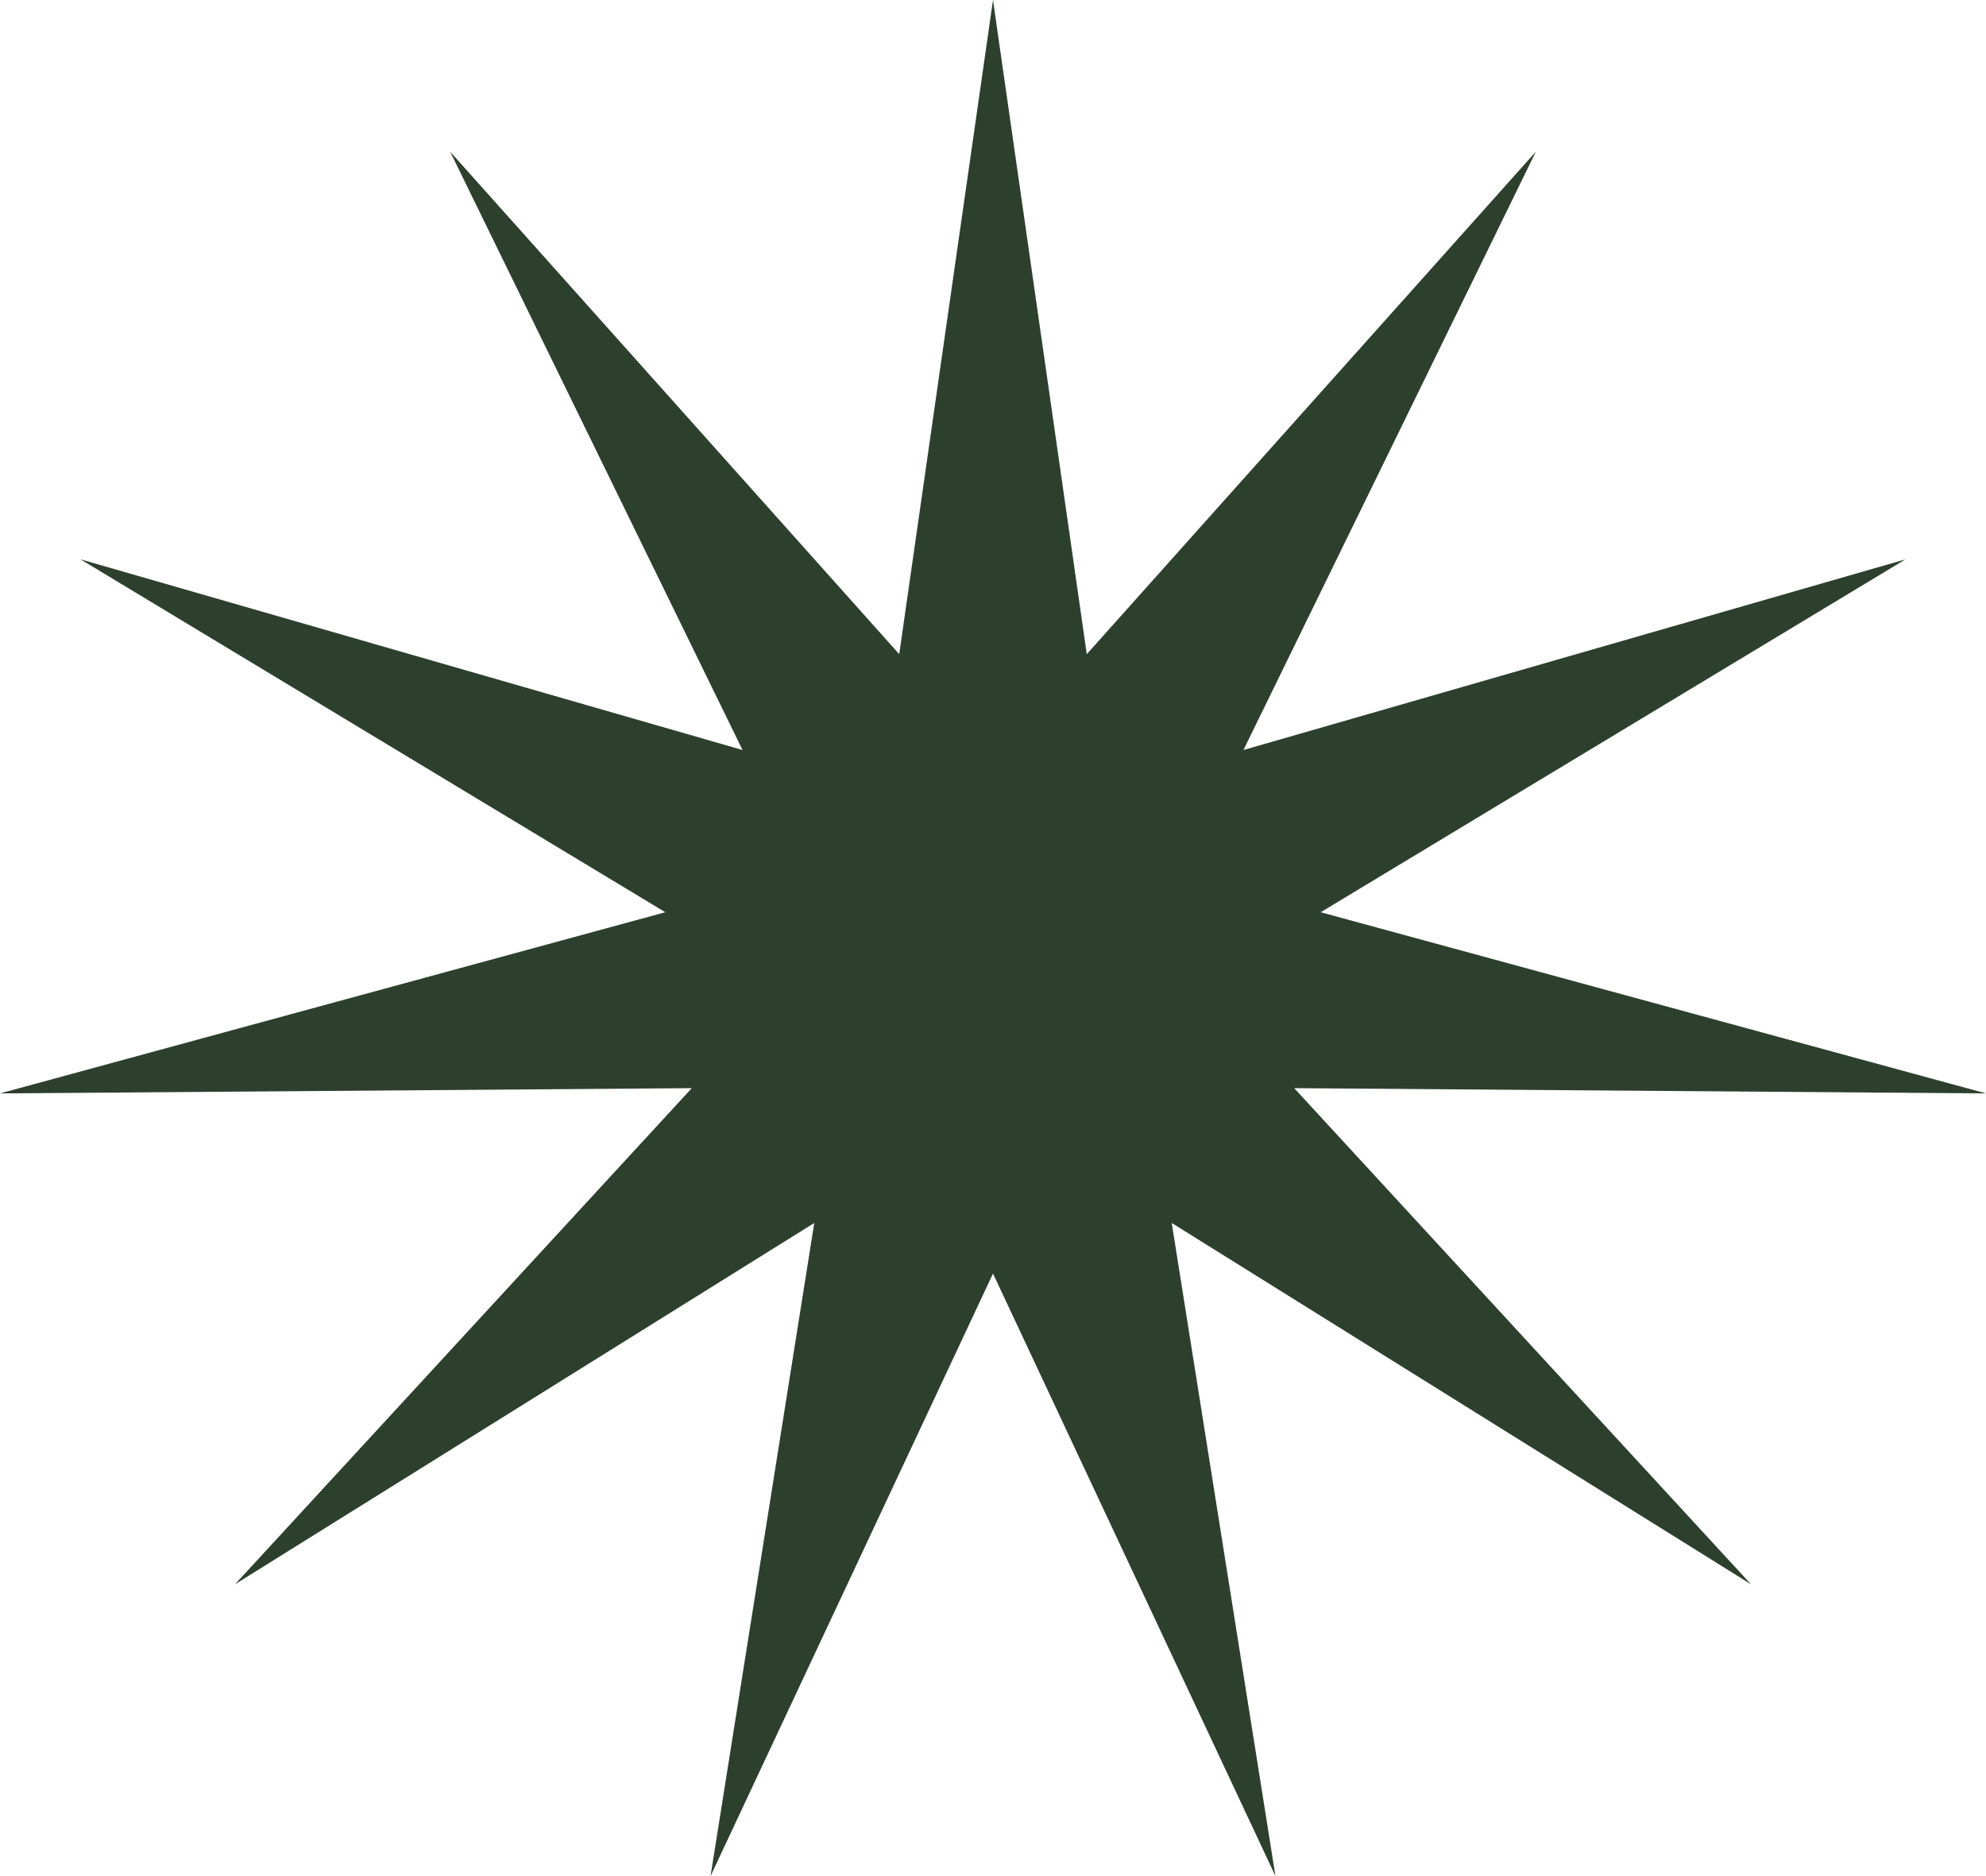
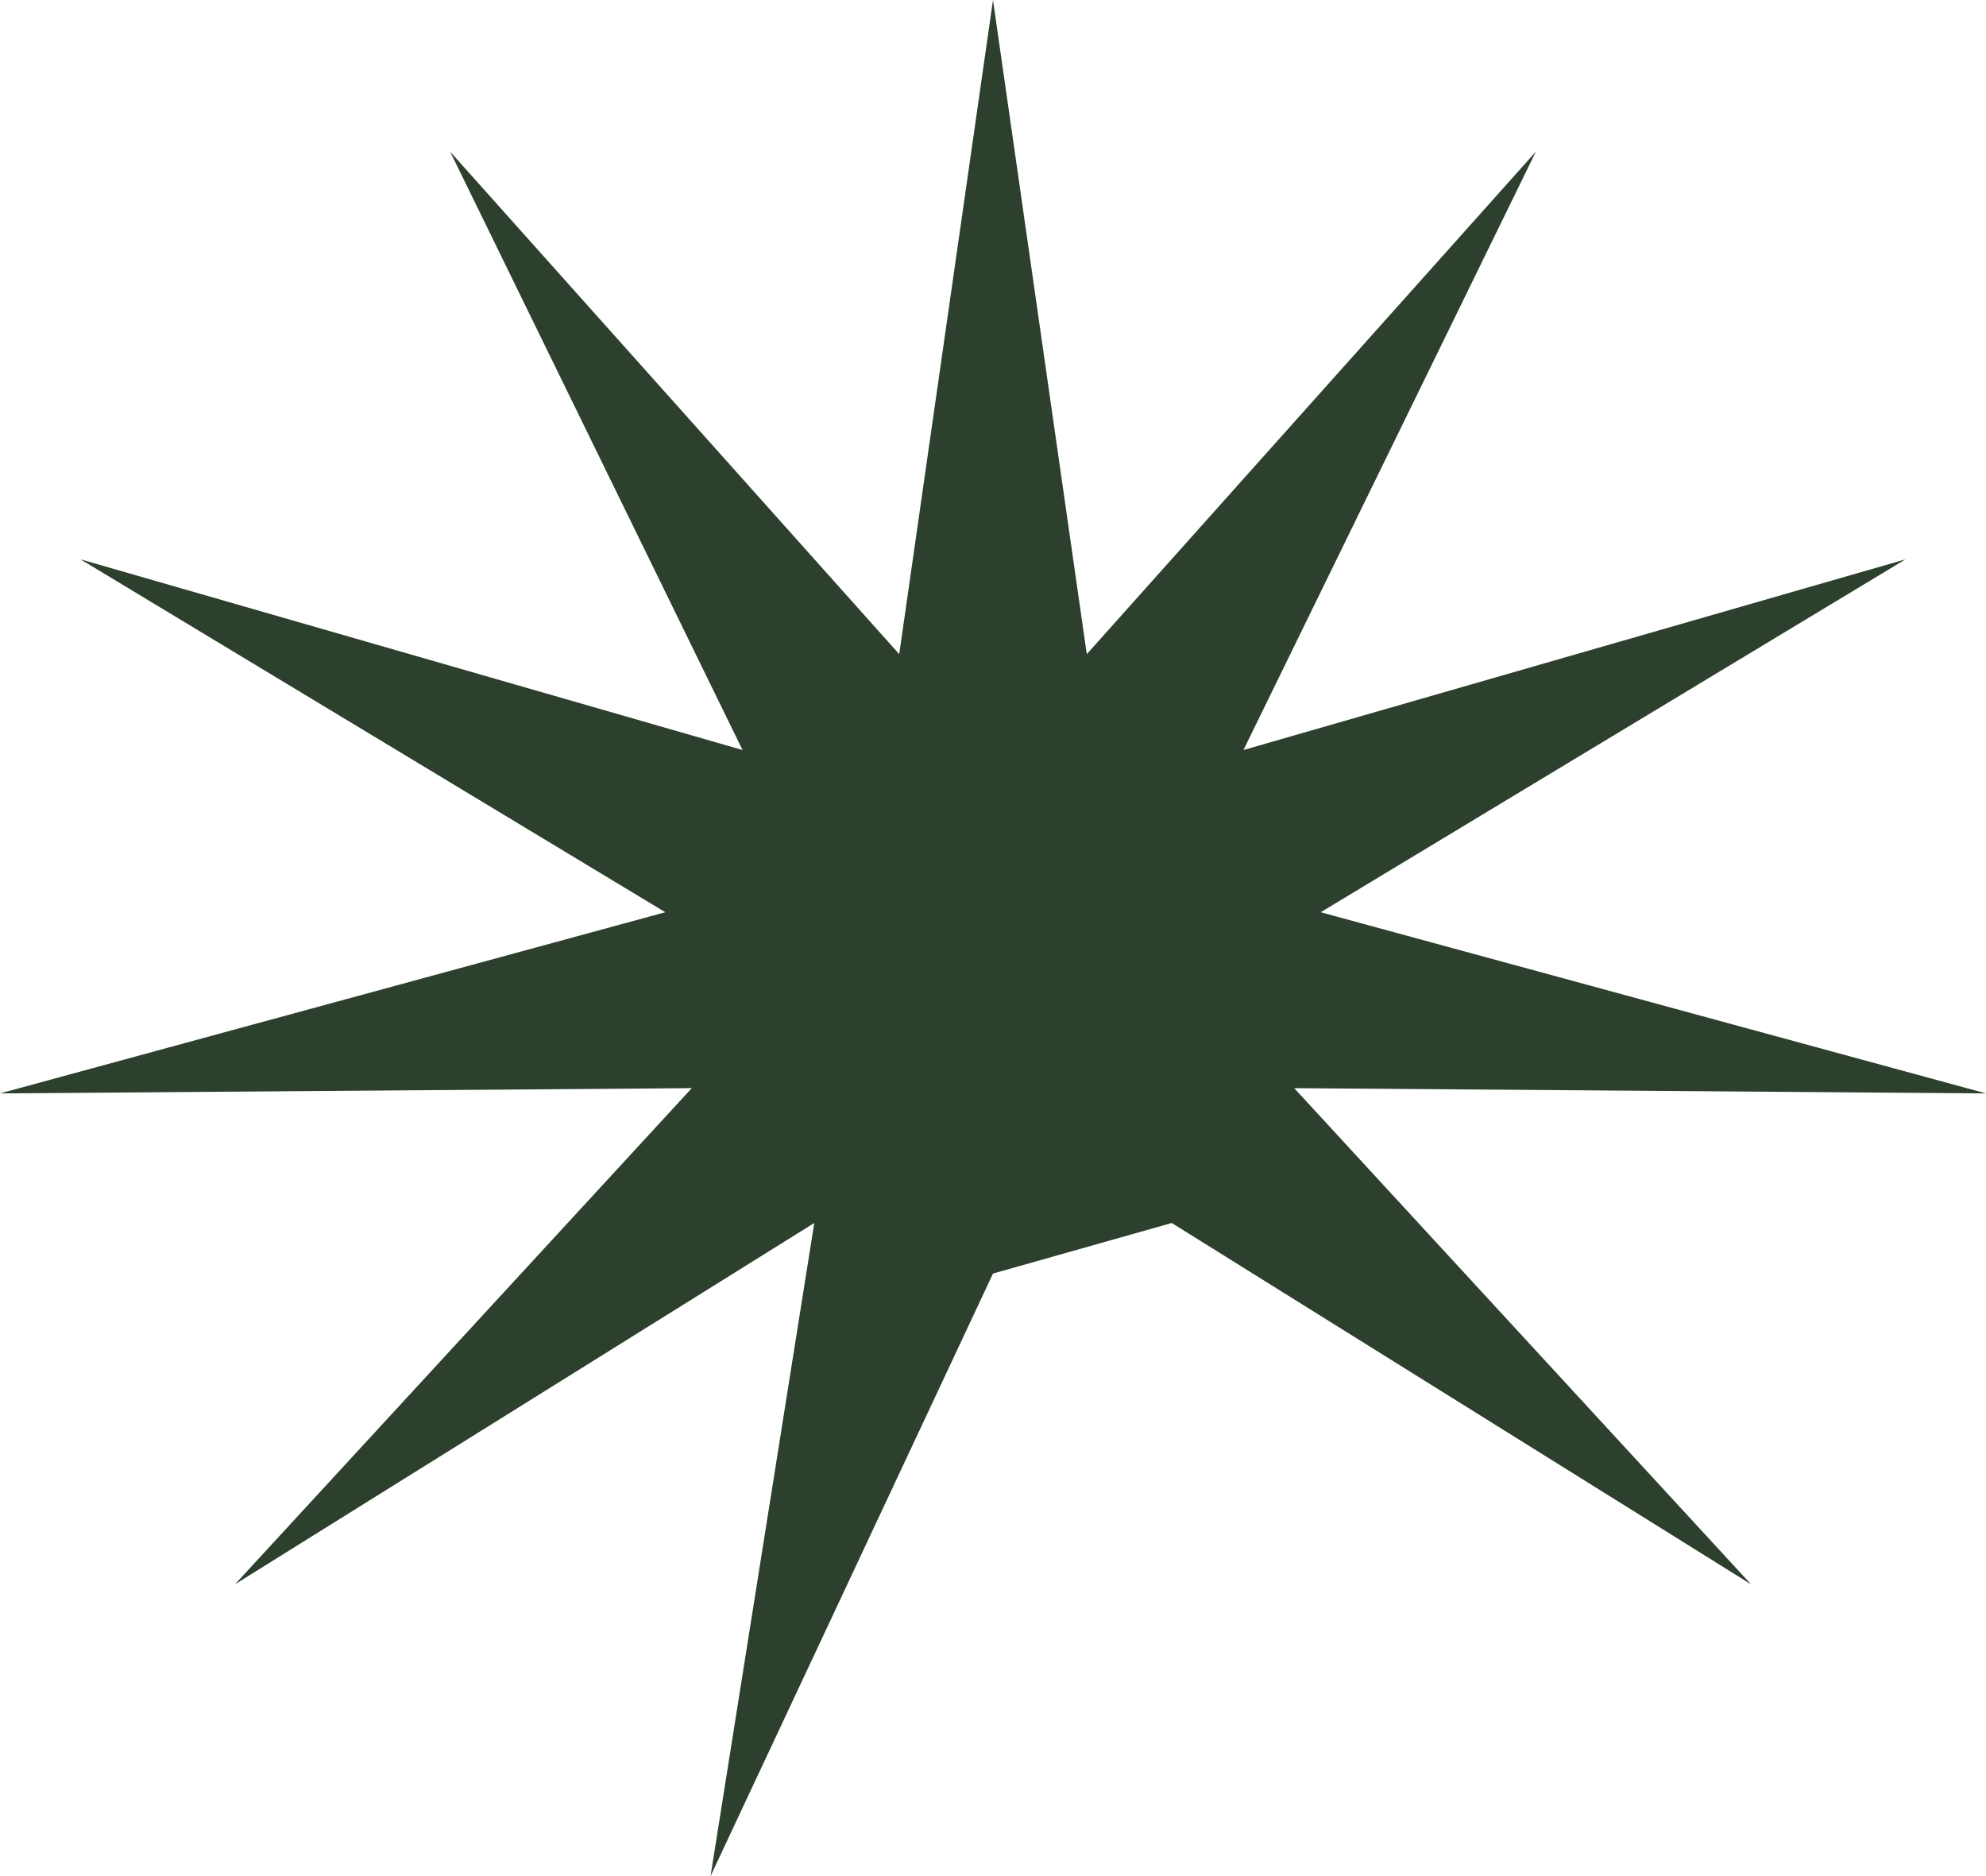
<svg xmlns="http://www.w3.org/2000/svg" width="288" height="272" viewBox="0 0 288 272" fill="none">
-   <path d="M144 0L157.6 94.841L222.72 21.992L180.32 108.739L276.32 81.096L191.52 132.258L288 158.526L187.68 157.763L253.92 229.695L169.92 177.312L184.96 272L144 184.642L103.04 272L118.08 177.312L34.08 229.695L100.32 157.763L0 158.526L96.48 132.258L11.68 81.096L107.68 108.739L65.28 21.992L130.4 94.841L144 0Z" fill="#2D402D" />
+   <path d="M144 0L157.6 94.841L222.72 21.992L180.32 108.739L276.32 81.096L191.52 132.258L288 158.526L187.68 157.763L253.92 229.695L169.92 177.312L144 184.642L103.04 272L118.08 177.312L34.08 229.695L100.32 157.763L0 158.526L96.48 132.258L11.68 81.096L107.68 108.739L65.28 21.992L130.4 94.841L144 0Z" fill="#2D402D" />
</svg>